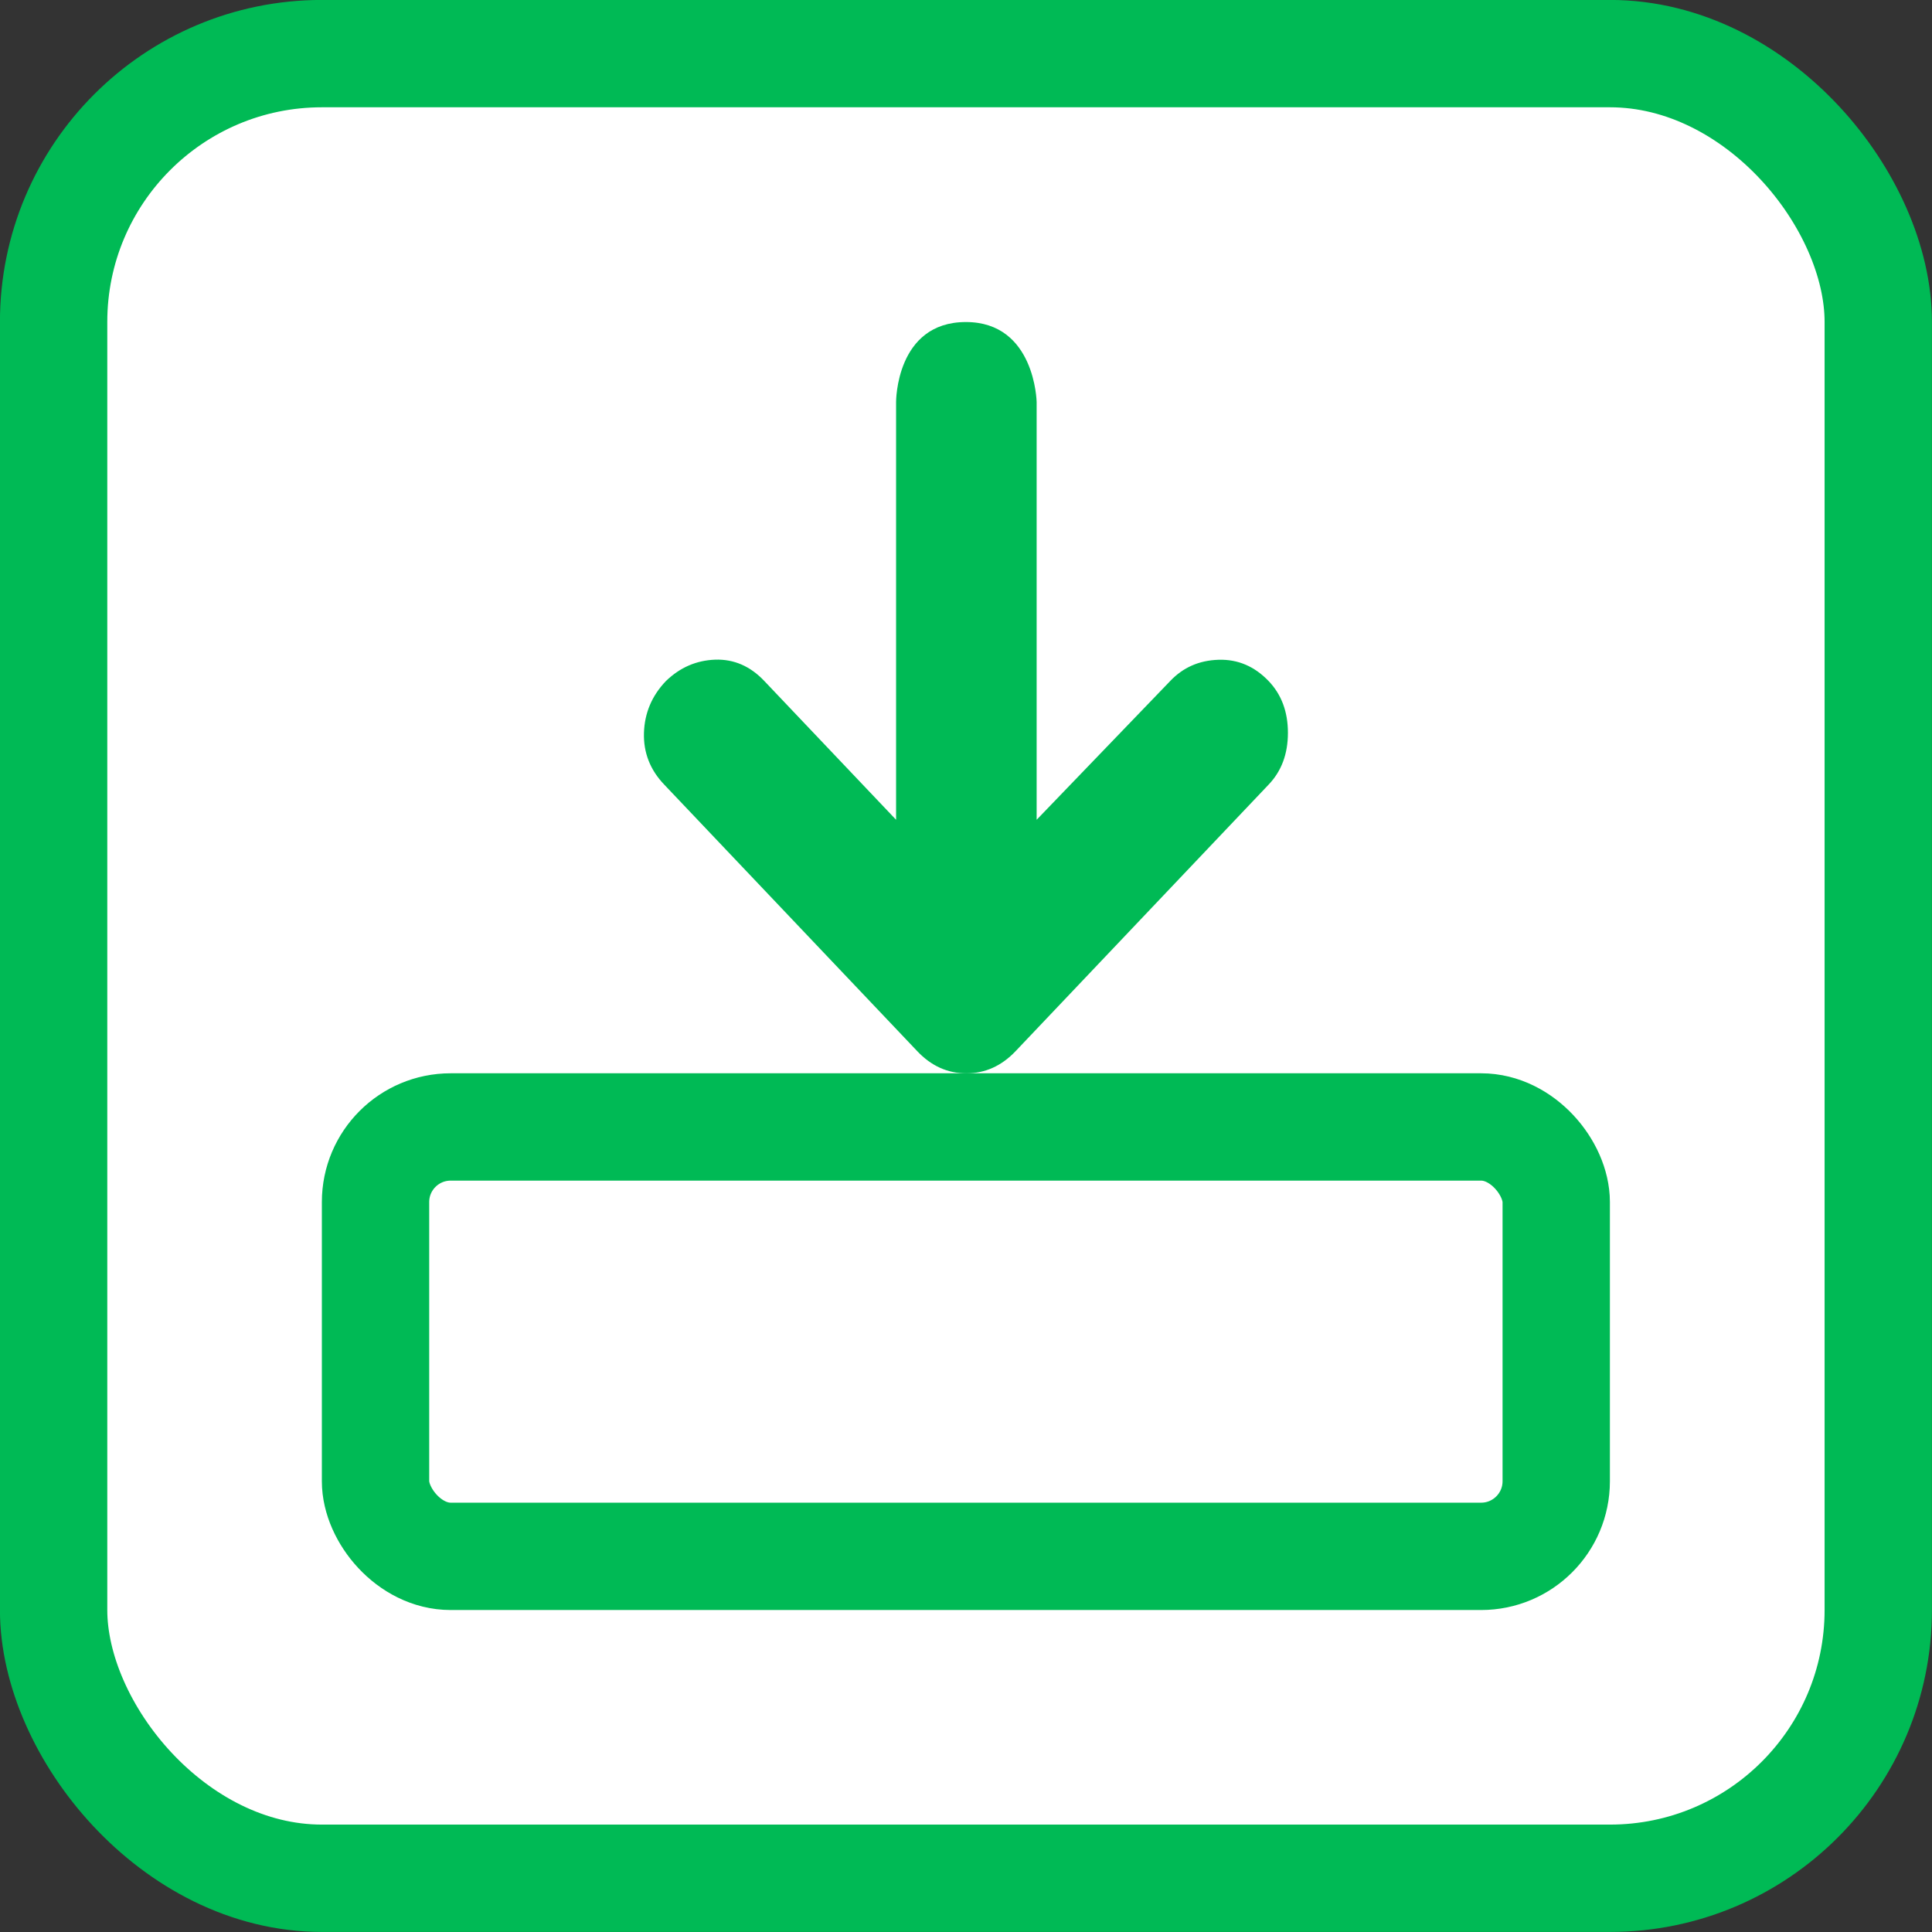
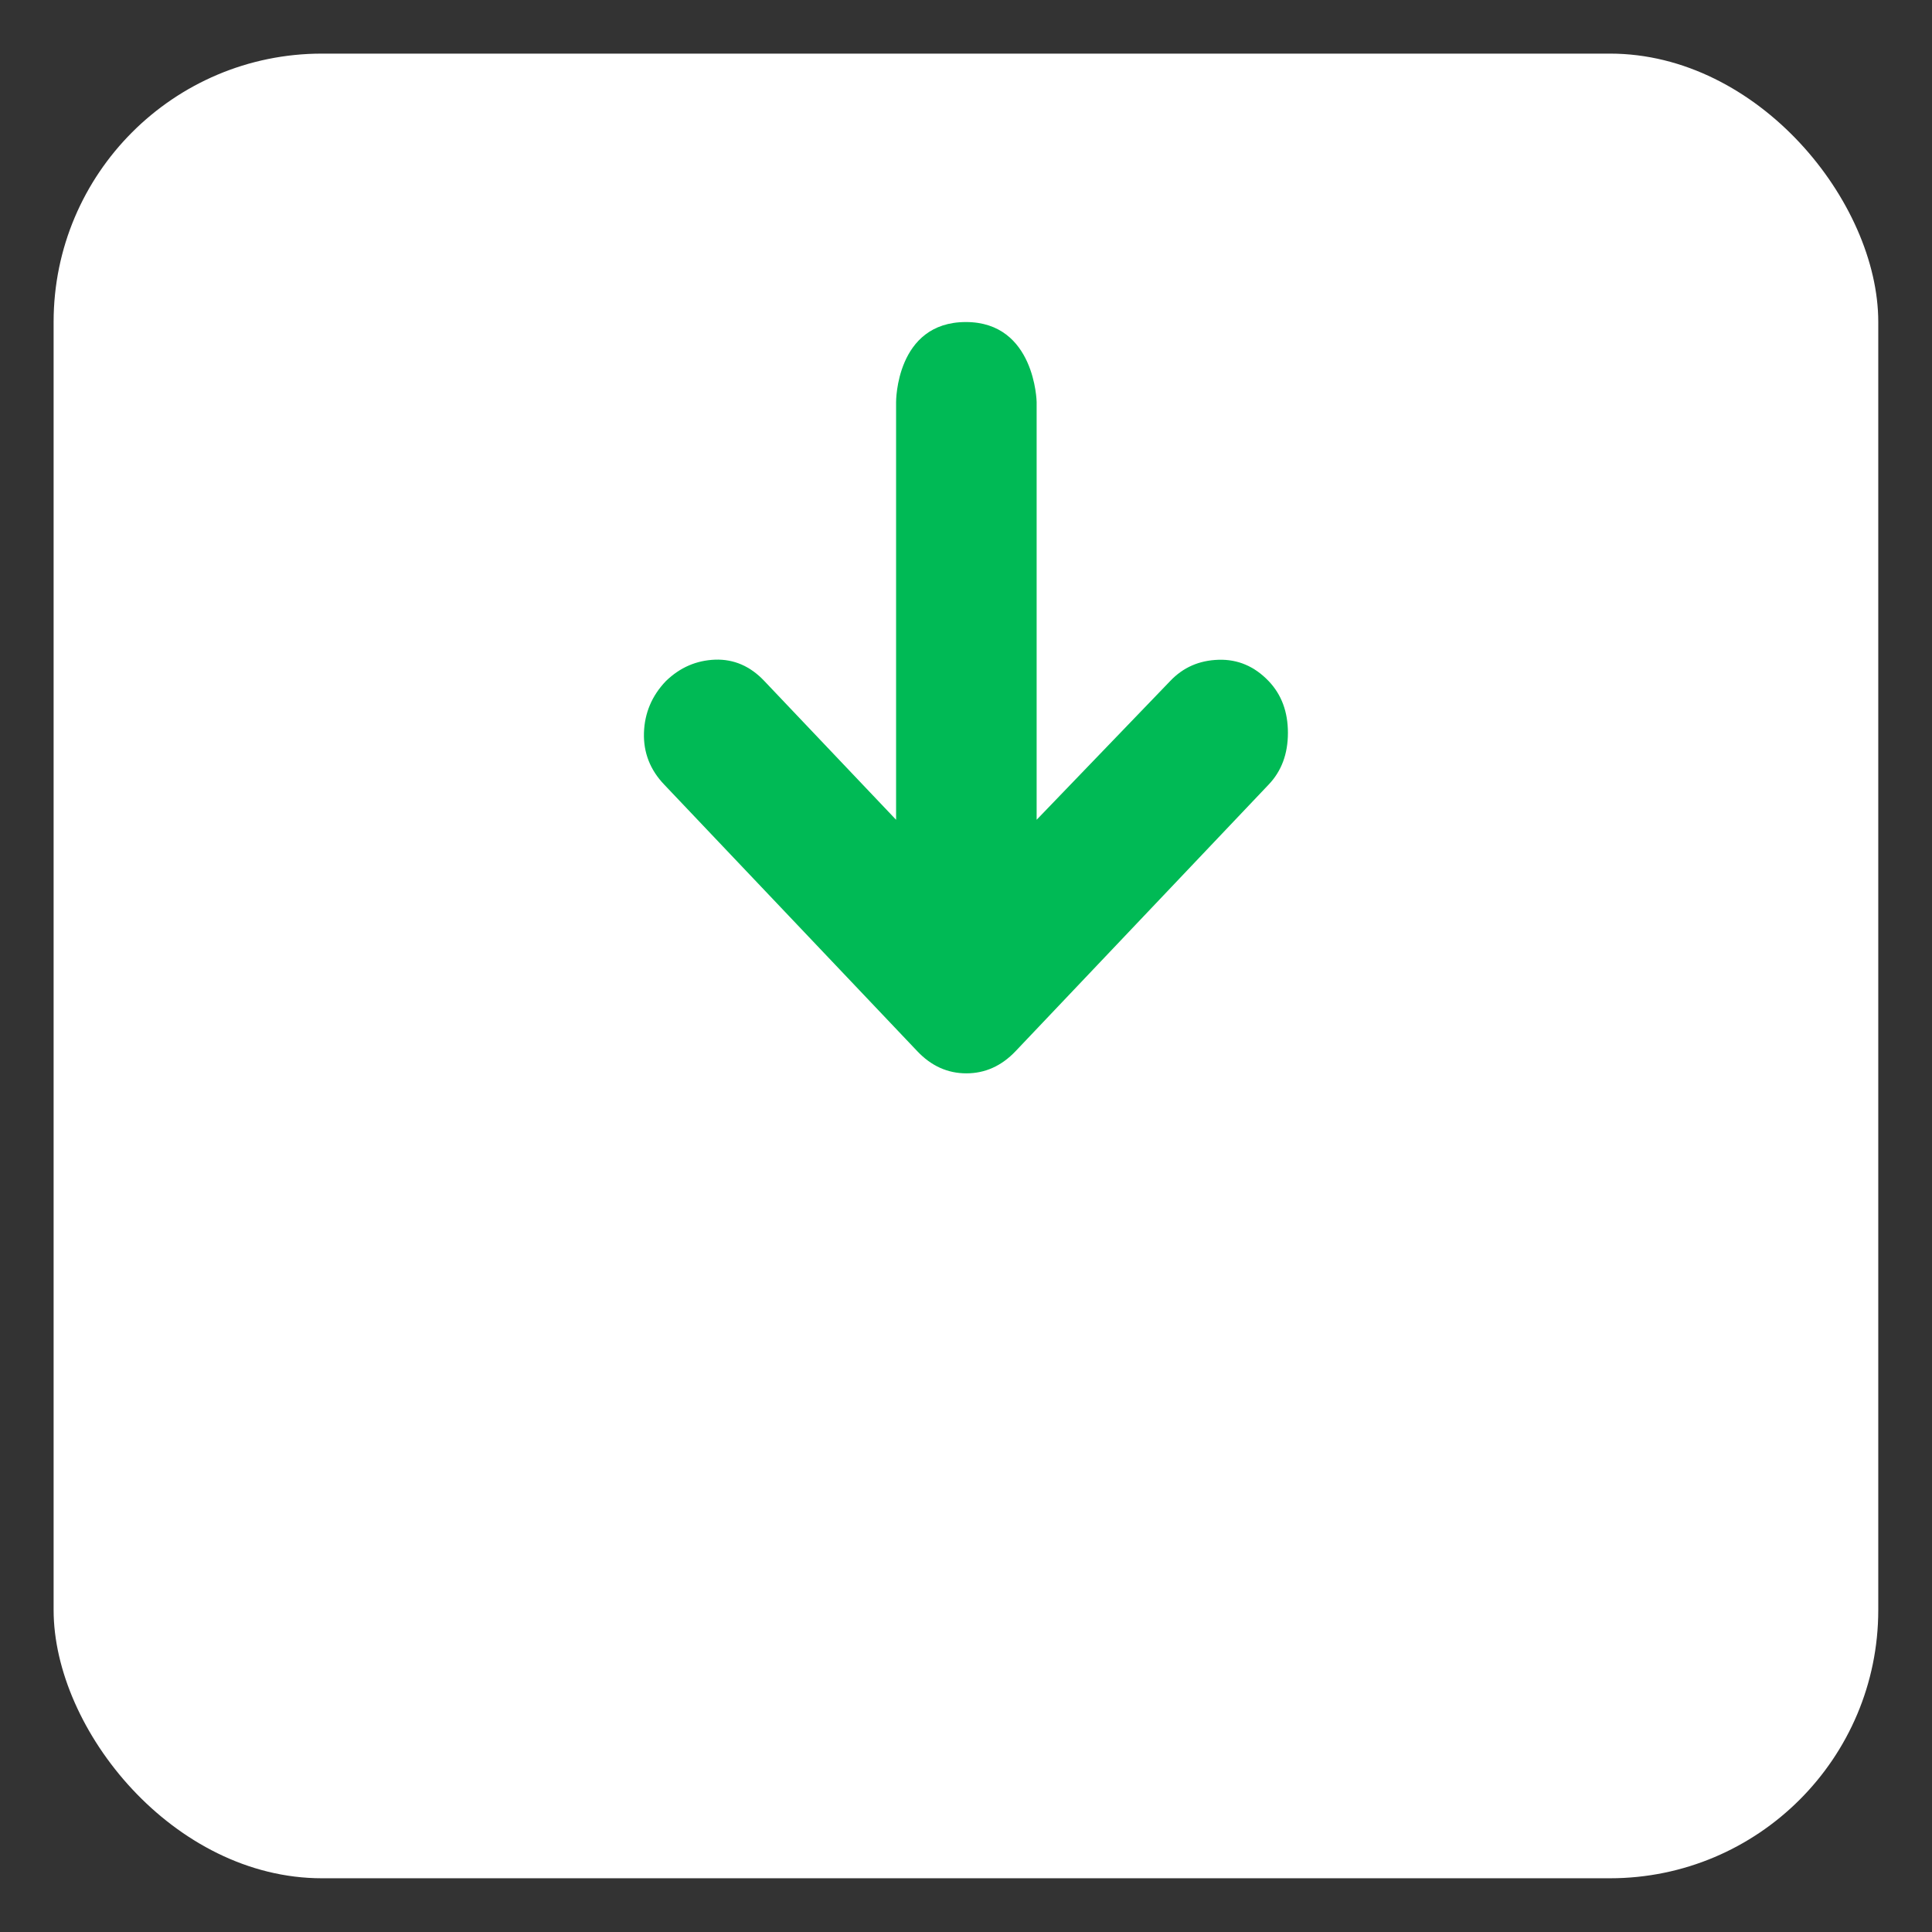
<svg xmlns="http://www.w3.org/2000/svg" width="16" height="16" viewBox="0 0 16 16" fill="none">
  <rect x="0" y="0" width="16" height="16" fill="#333333" stroke="none" />
  <rect x="0.444" y="0.444" width="15.111" height="15.111" rx="2.222" fill="white" />
-   <rect x="0.444" y="0.444" width="15.111" height="15.111" rx="2.222" stroke="#00BA55" stroke-width="0.889" />
-   <rect x="3.11" y="9.333" width="9.778" height="3.556" rx="0.622" stroke="#00BA55" stroke-width="0.889" />
  <path d="M8.585 6.789L9.691 5.64C9.798 5.527 9.931 5.469 10.091 5.464C10.251 5.459 10.389 5.518 10.506 5.64C10.613 5.752 10.666 5.895 10.666 6.069C10.666 6.243 10.613 6.386 10.506 6.498L8.411 8.705C8.294 8.828 8.158 8.889 8.003 8.889C7.848 8.889 7.712 8.828 7.596 8.705L5.501 6.498C5.384 6.376 5.328 6.232 5.333 6.069C5.338 5.906 5.398 5.762 5.515 5.64C5.632 5.527 5.767 5.469 5.923 5.463C6.078 5.458 6.214 5.517 6.33 5.64L7.421 6.789L7.421 3.329C7.421 3.329 7.418 2.667 7.999 2.667C8.573 2.667 8.585 3.329 8.585 3.329V6.789Z" fill="#00BA55" />
</svg>